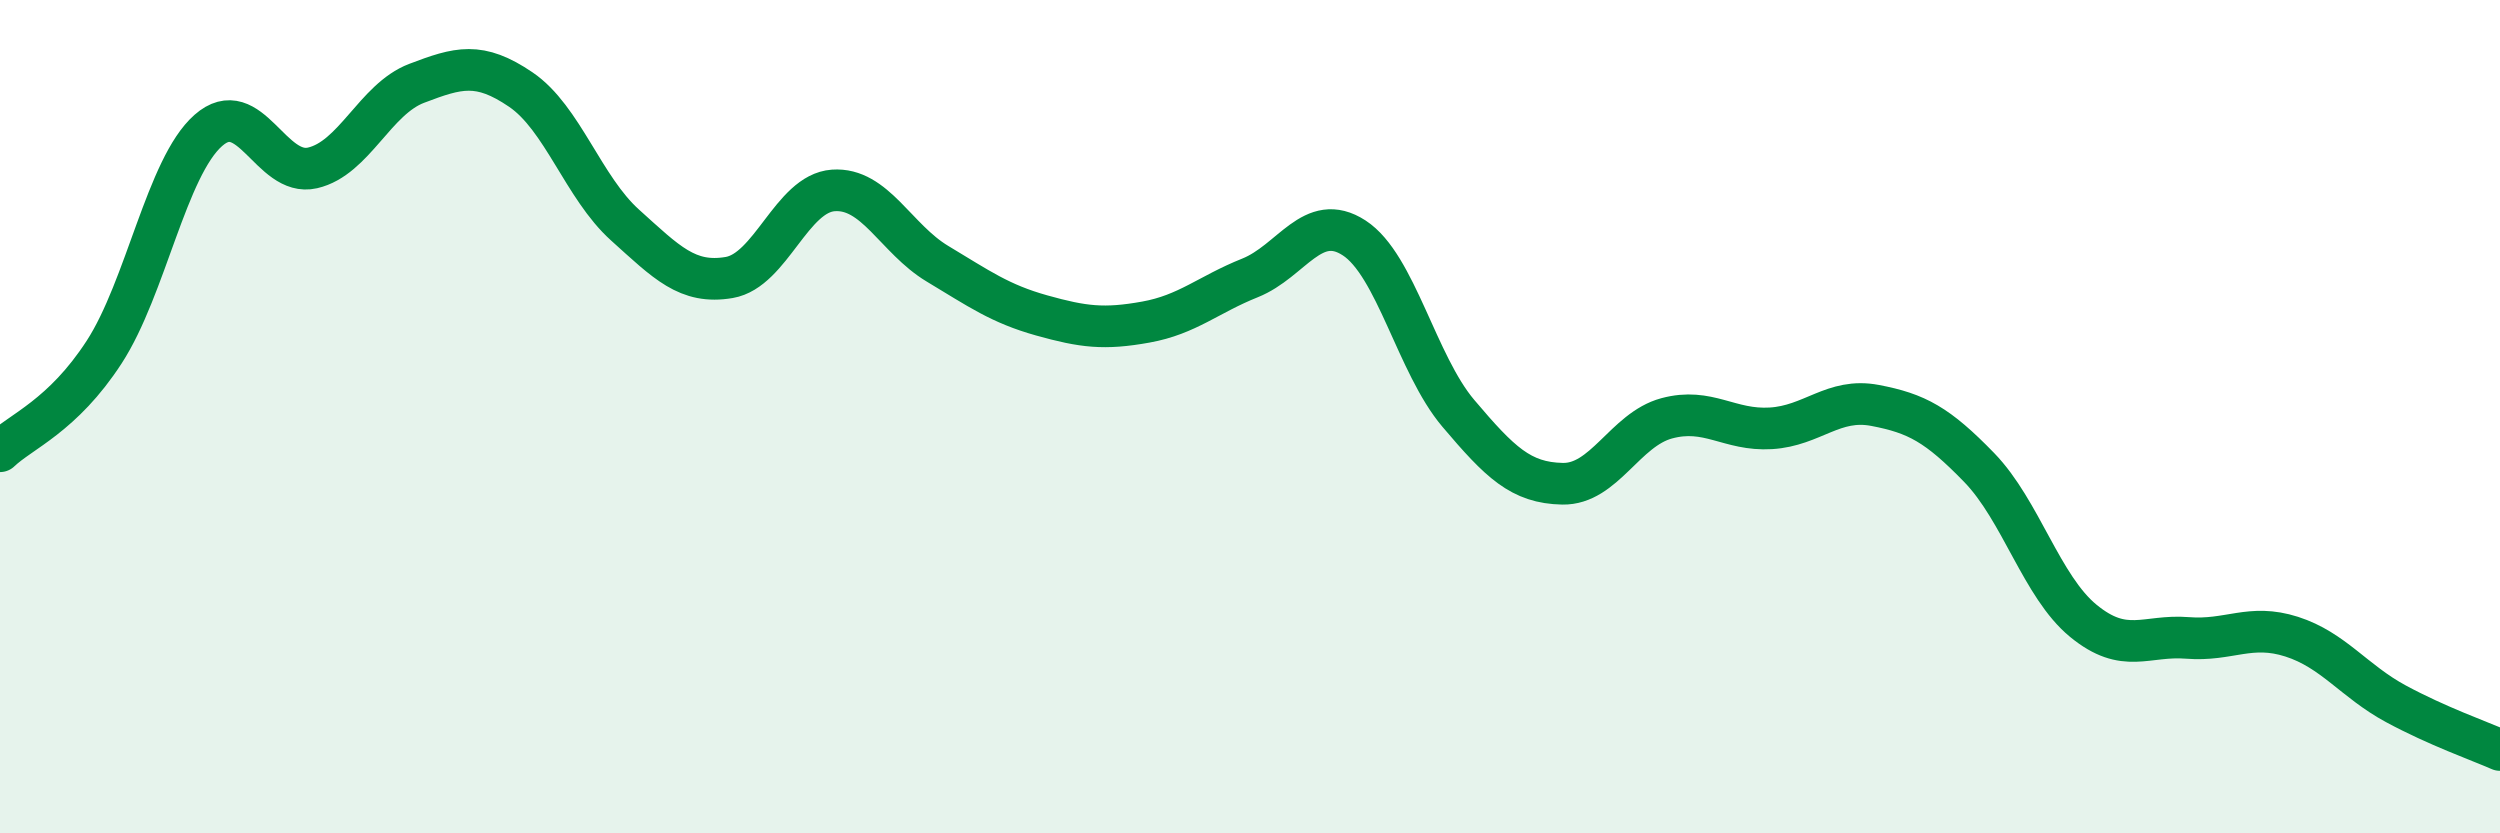
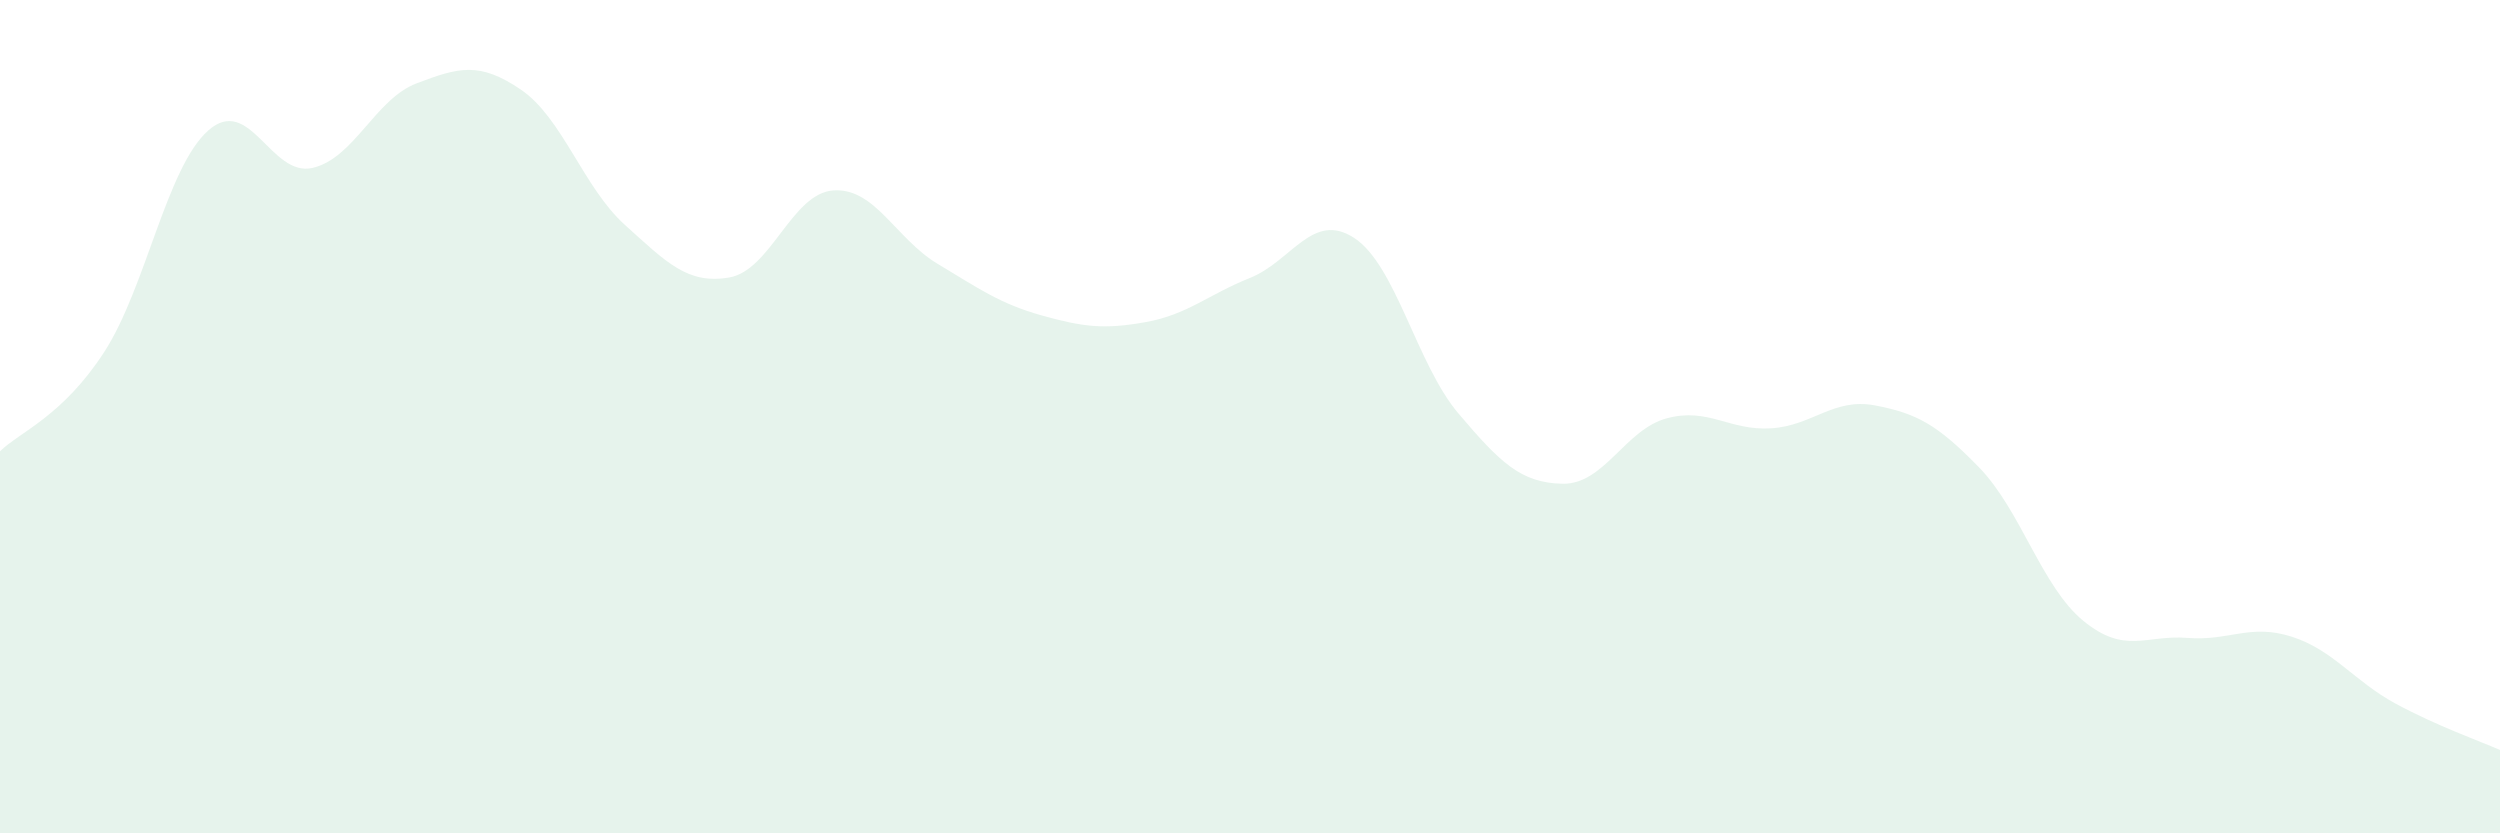
<svg xmlns="http://www.w3.org/2000/svg" width="60" height="20" viewBox="0 0 60 20">
  <path d="M 0,10.83 C 0.5,10.35 1.5,9.99 2.5,8.45 C 3.5,6.91 4,4.01 5,3.13 C 6,2.25 6.5,4.26 7.5,4.03 C 8.5,3.8 9,2.38 10,2 C 11,1.62 11.5,1.47 12.5,2.15 C 13.5,2.83 14,4.5 15,5.4 C 16,6.3 16.5,6.83 17.5,6.66 C 18.5,6.49 19,4.64 20,4.57 C 21,4.5 21.5,5.73 22.5,6.33 C 23.5,6.93 24,7.29 25,7.57 C 26,7.85 26.5,7.91 27.5,7.73 C 28.5,7.55 29,7.07 30,6.67 C 31,6.27 31.5,5.06 32.5,5.71 C 33.5,6.36 34,8.74 35,9.92 C 36,11.1 36.5,11.59 37.5,11.61 C 38.5,11.63 39,10.31 40,10.04 C 41,9.77 41.5,10.34 42.5,10.28 C 43.5,10.22 44,9.54 45,9.73 C 46,9.92 46.5,10.19 47.5,11.22 C 48.5,12.25 49,14.08 50,14.9 C 51,15.72 51.5,15.23 52.5,15.31 C 53.5,15.39 54,14.96 55,15.28 C 56,15.6 56.5,16.35 57.5,16.89 C 58.5,17.43 59.5,17.78 60,18L60 20L0 20Z" fill="#008740" opacity="0.1" stroke-linecap="round" stroke-linejoin="round" />
-   <path d="M 0,10.83 C 0.5,10.35 1.5,9.99 2.5,8.45 C 3.5,6.91 4,4.01 5,3.13 C 6,2.25 6.5,4.26 7.5,4.03 C 8.5,3.8 9,2.38 10,2 C 11,1.62 11.5,1.47 12.5,2.15 C 13.5,2.83 14,4.5 15,5.4 C 16,6.3 16.5,6.83 17.5,6.66 C 18.5,6.49 19,4.64 20,4.57 C 21,4.5 21.5,5.73 22.5,6.33 C 23.5,6.93 24,7.29 25,7.57 C 26,7.85 26.5,7.91 27.5,7.73 C 28.5,7.55 29,7.07 30,6.67 C 31,6.27 31.5,5.06 32.5,5.71 C 33.5,6.36 34,8.74 35,9.92 C 36,11.1 36.5,11.59 37.5,11.61 C 38.5,11.63 39,10.31 40,10.04 C 41,9.77 41.5,10.34 42.5,10.28 C 43.5,10.22 44,9.54 45,9.73 C 46,9.92 46.5,10.19 47.5,11.22 C 48.5,12.25 49,14.08 50,14.9 C 51,15.72 51.5,15.23 52.5,15.31 C 53.5,15.39 54,14.96 55,15.28 C 56,15.6 56.5,16.35 57.5,16.89 C 58.5,17.43 59.5,17.78 60,18" stroke="#008740" stroke-width="1" fill="none" stroke-linecap="round" stroke-linejoin="round" />
</svg>